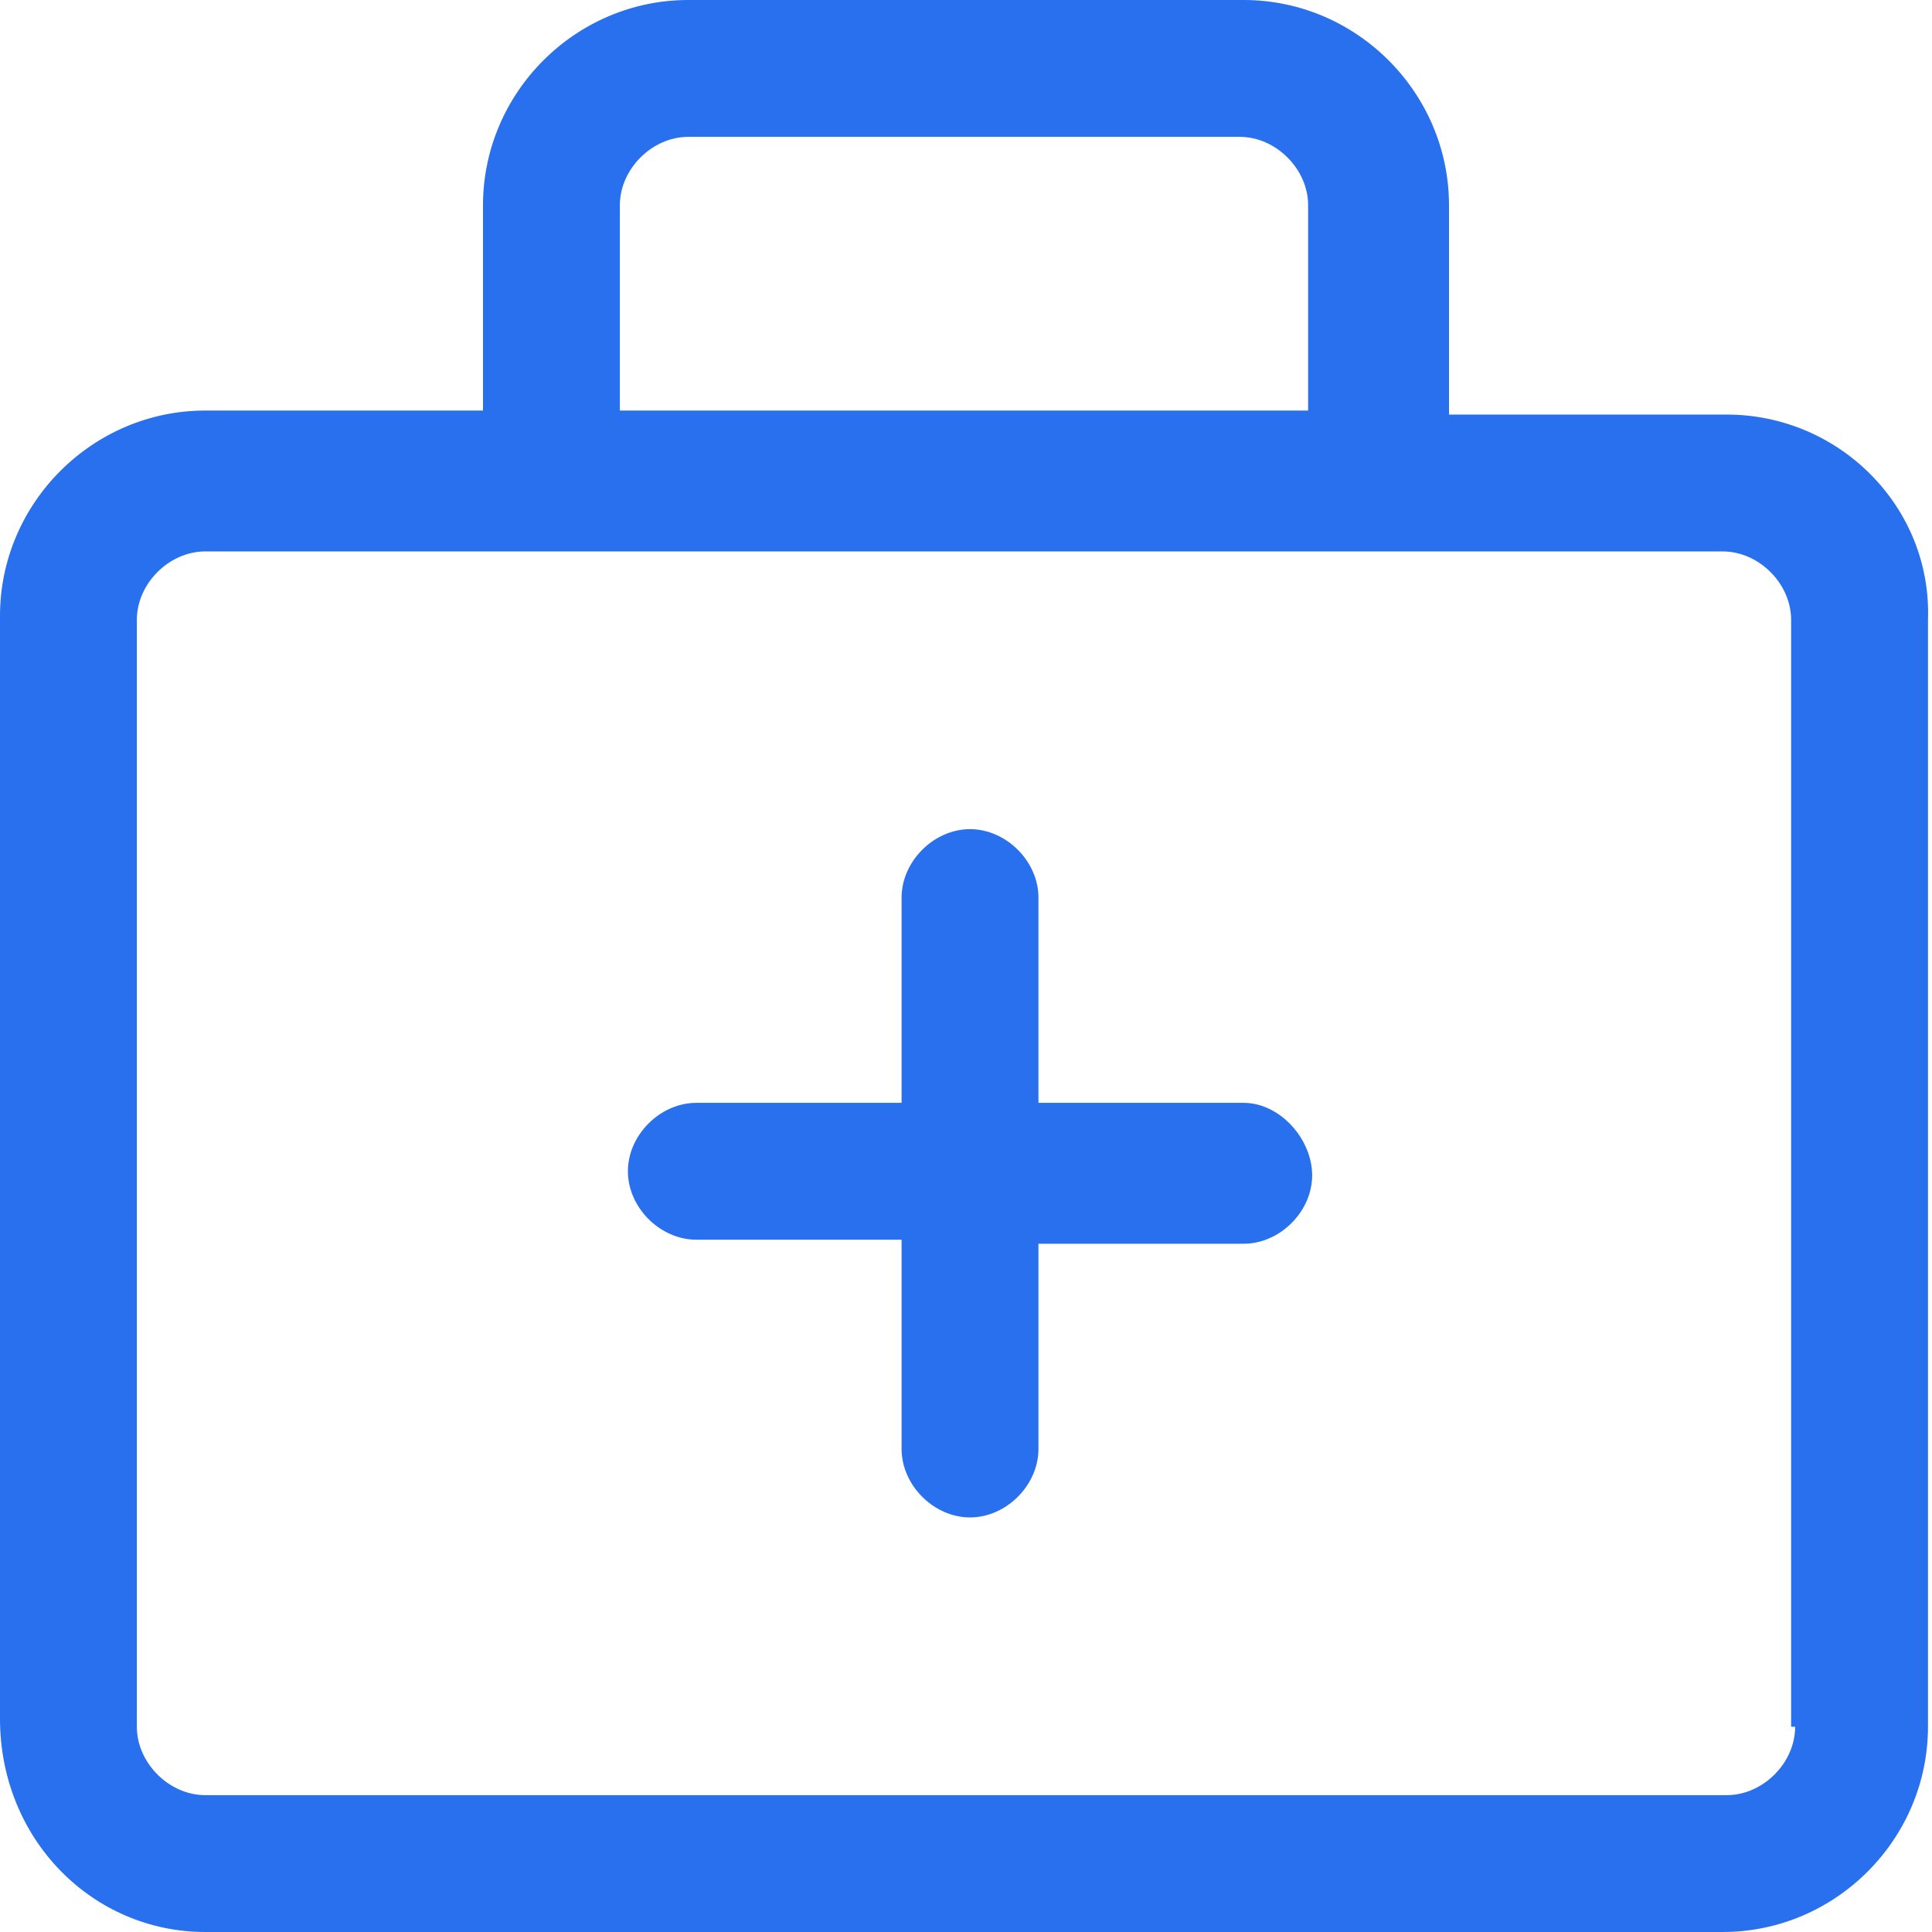
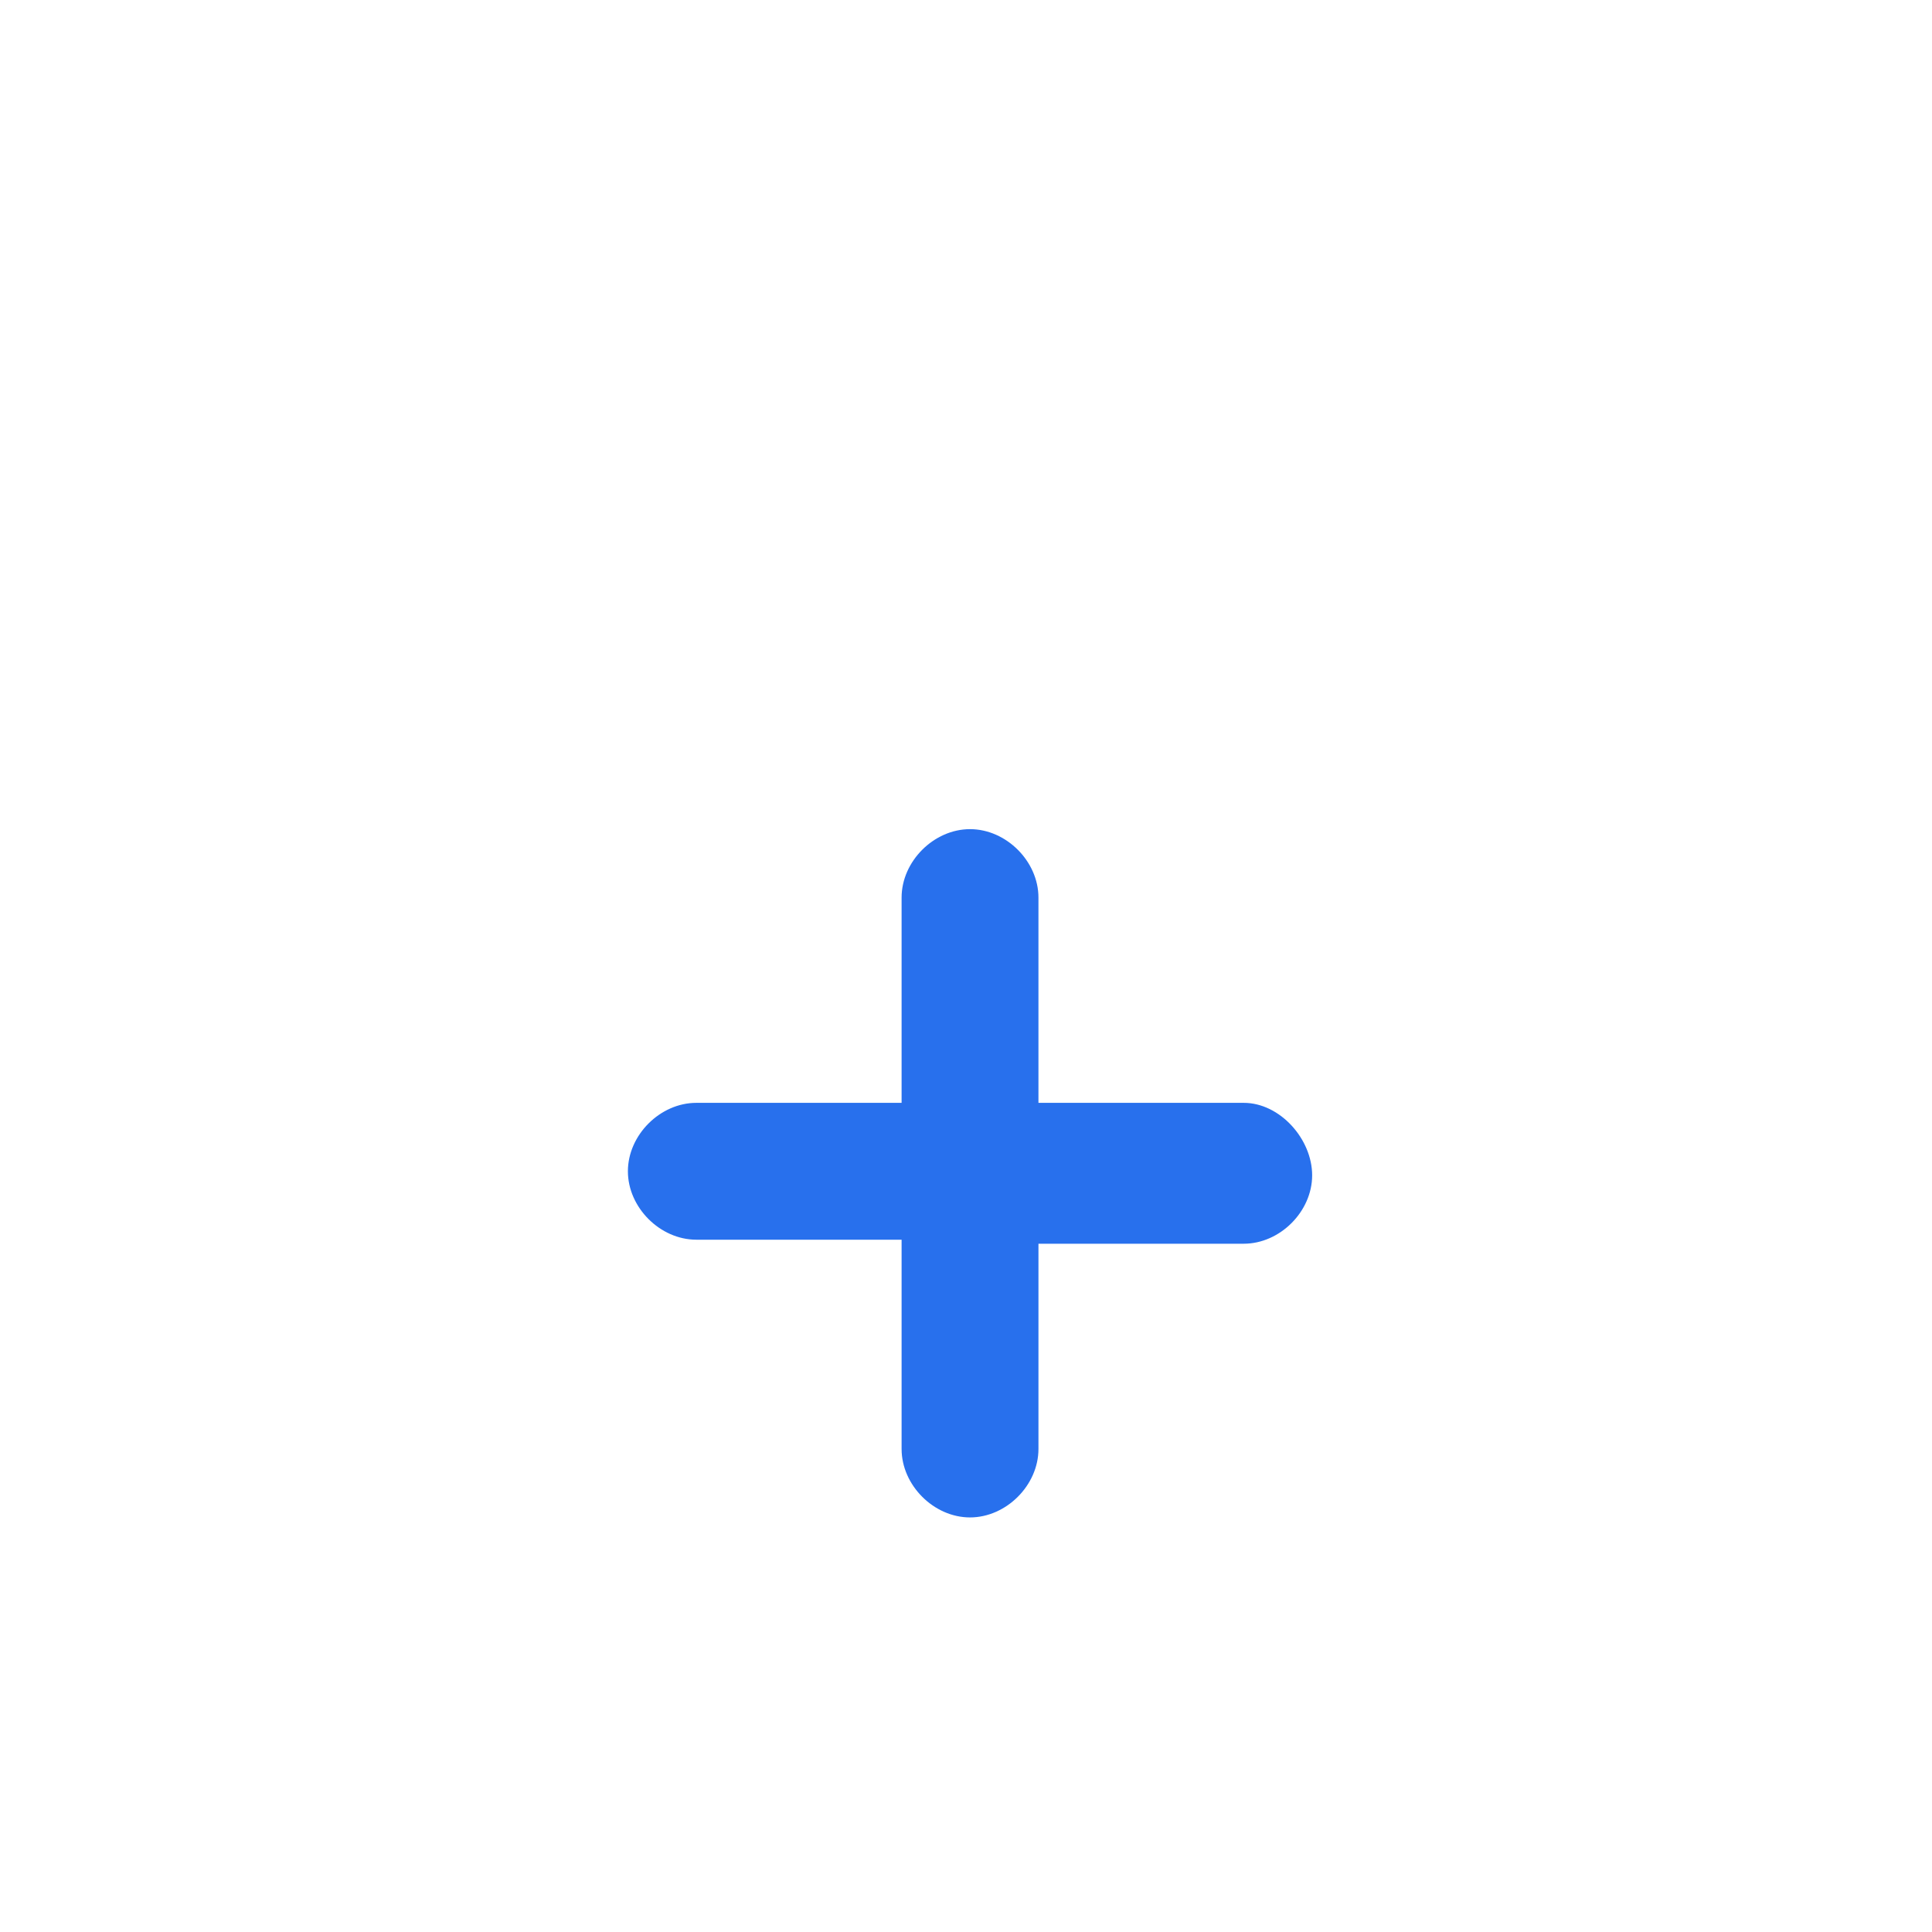
<svg xmlns="http://www.w3.org/2000/svg" version="1.1" id="Layer_1" x="0px" y="0px" viewBox="0 0 48 48" style="enable-background:new 0 0 48 48;" xml:space="preserve">
  <style type="text/css">
	.st0{fill:#2870ED;}
</style>
  <g>
    <path class="st0" d="M30.9,27.4h-5.1v-5.1c0-0.9-0.8-1.7-1.7-1.7s-1.7,0.8-1.7,1.7v5.1h-5.1c-0.9,0-1.7,0.8-1.7,1.7   s0.8,1.7,1.7,1.7h5.1V36c0,0.9,0.8,1.7,1.7,1.7s1.7-0.8,1.7-1.7v-5.1h5.1c0.9,0,1.7-0.8,1.7-1.7S31.8,27.4,30.9,27.4z" />
-     <path class="st0" d="M42.9,10.3H36V5.1C36,2.3,33.7,0,30.9,0H17.1C14.3,0,12,2.3,12,5.1v5.1H5.1c-2.8,0-5.1,2.3-5.1,5.1v27.4   C0,45.7,2.3,48,5.1,48h37.7c2.8,0,5.1-2.3,5.1-5.1V15.4C48,12.6,45.7,10.3,42.9,10.3z M15.4,5.1c0-0.9,0.8-1.7,1.7-1.7h13.7   c0.9,0,1.7,0.8,1.7,1.7v5.1H15.4V5.1z M44.6,42.9c0,0.9-0.8,1.7-1.7,1.7H5.1c-0.9,0-1.7-0.8-1.7-1.7V15.4c0-0.9,0.8-1.7,1.7-1.7   h37.7c0.9,0,1.7,0.8,1.7,1.7V42.9z" />
  </g>
</svg>